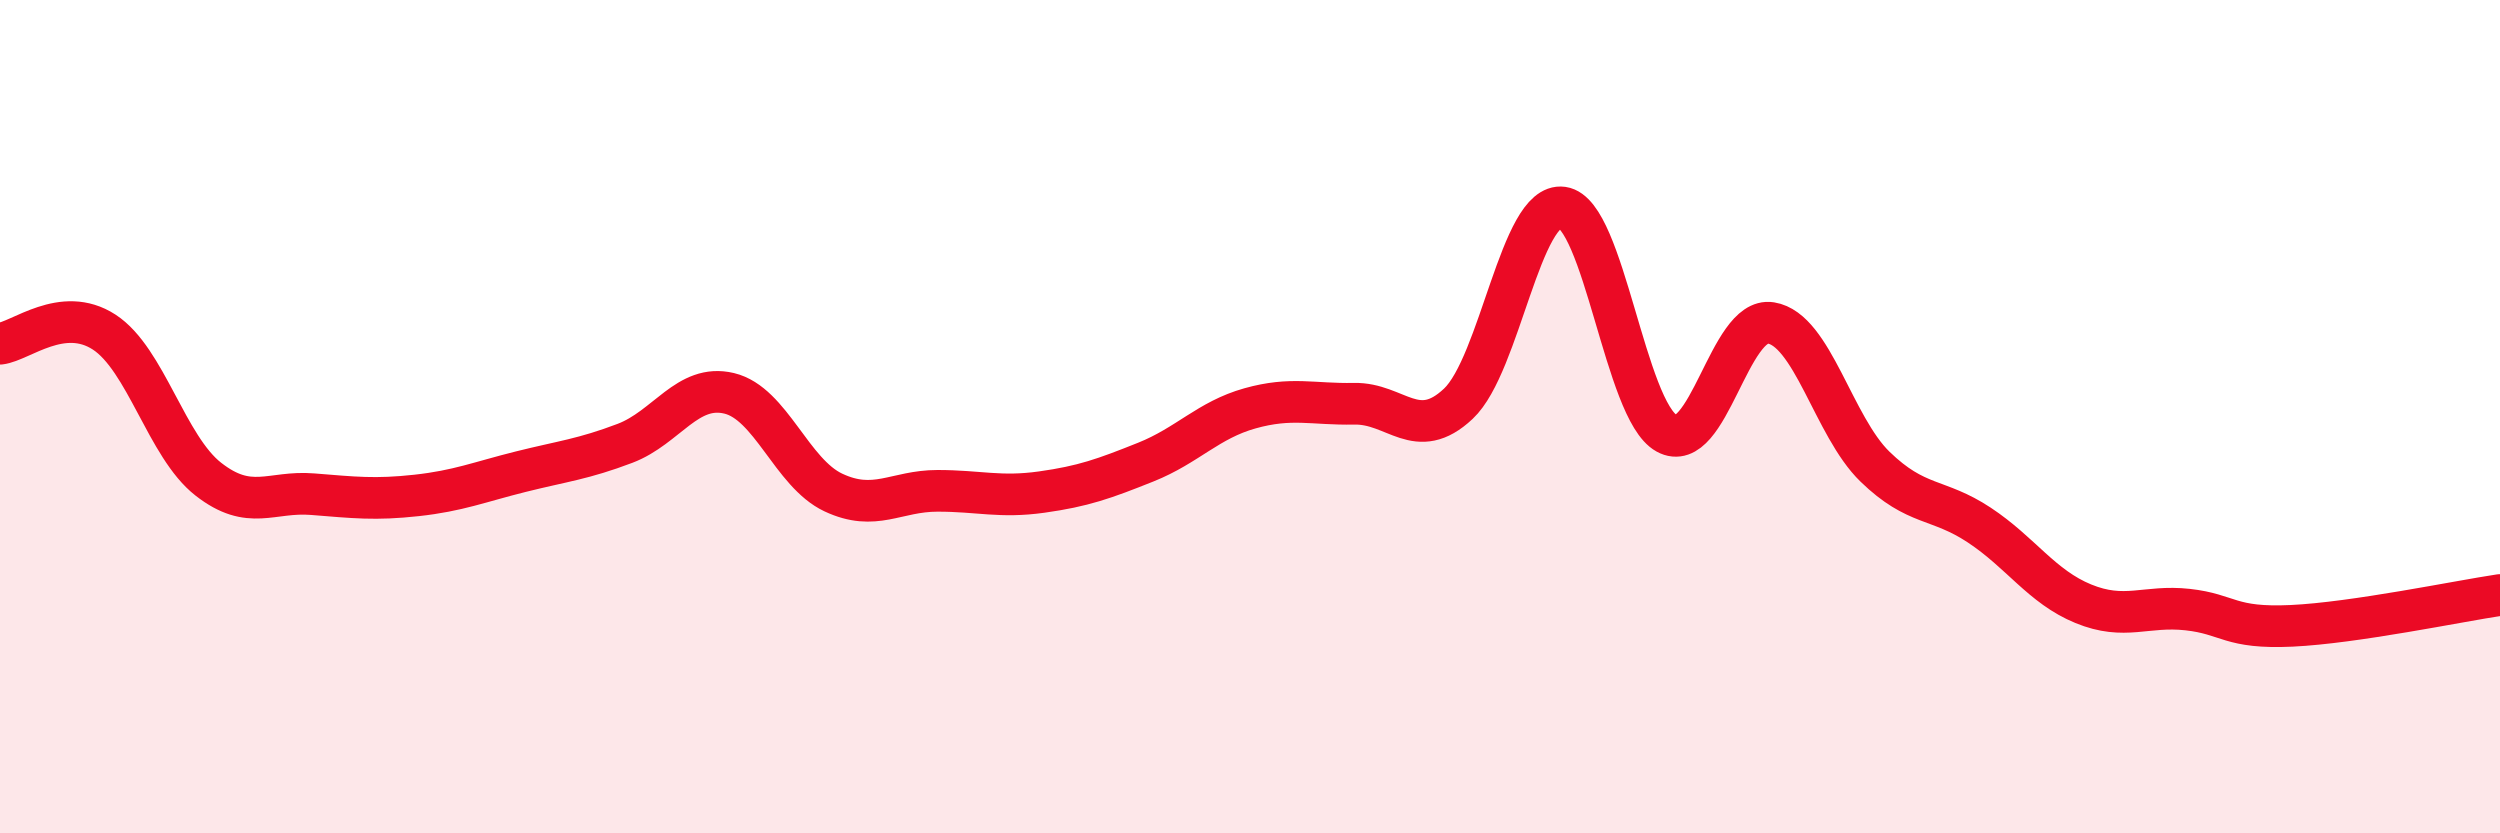
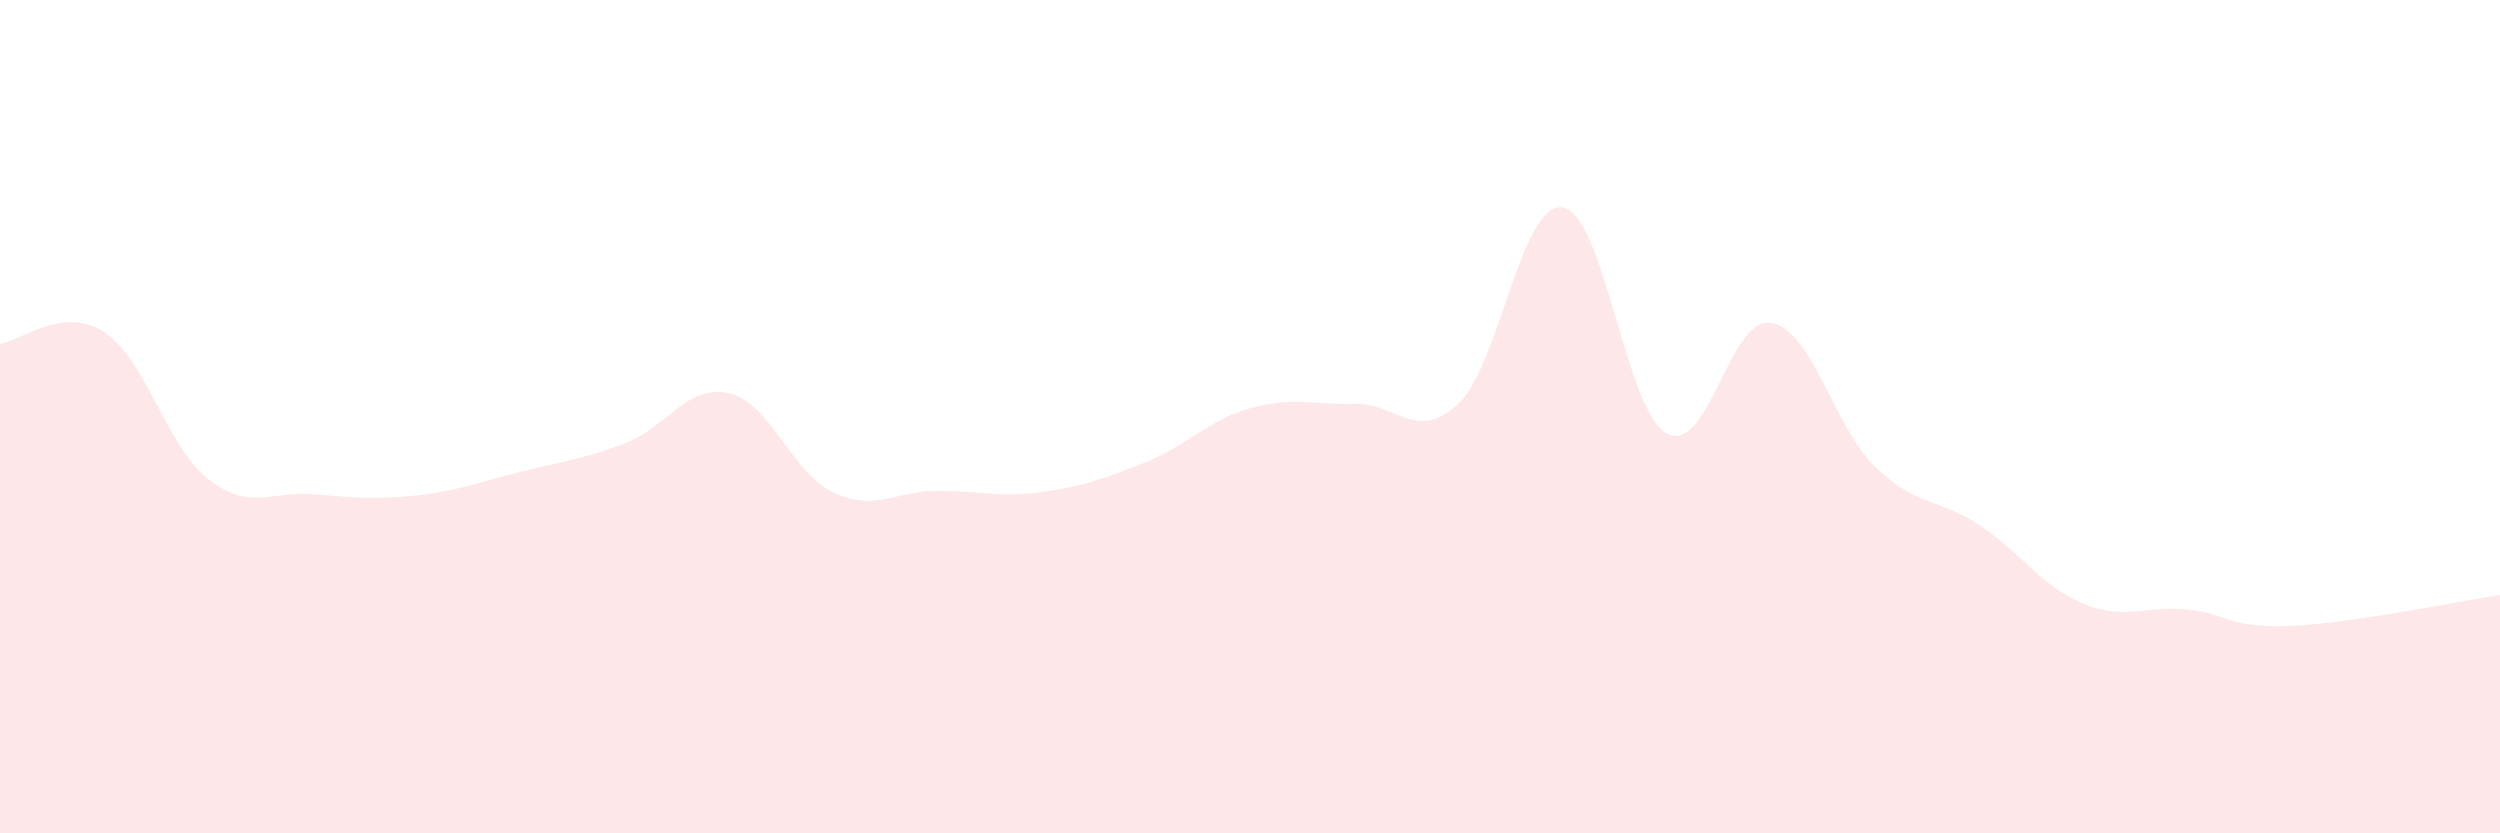
<svg xmlns="http://www.w3.org/2000/svg" width="60" height="20" viewBox="0 0 60 20">
  <path d="M 0,8.25 C 0.5,8.19 1.5,7.32 2.5,7.97 C 3.5,8.62 4,10.72 5,11.5 C 6,12.28 6.5,11.78 7.5,11.86 C 8.5,11.94 9,12 10,11.89 C 11,11.78 11.5,11.57 12.5,11.32 C 13.5,11.07 14,11.02 15,10.64 C 16,10.26 16.5,9.2 17.5,9.44 C 18.5,9.68 19,11.35 20,11.82 C 21,12.29 21.5,11.78 22.5,11.78 C 23.5,11.78 24,11.95 25,11.81 C 26,11.67 26.5,11.49 27.5,11.09 C 28.5,10.69 29,10.08 30,9.8 C 31,9.52 31.5,9.71 32.5,9.69 C 33.5,9.67 34,10.63 35,9.69 C 36,8.75 36.5,4.84 37.5,4.98 C 38.5,5.12 39,9.85 40,10.4 C 41,10.95 41.5,7.59 42.5,7.75 C 43.5,7.91 44,10.23 45,11.2 C 46,12.17 46.5,11.94 47.5,12.6 C 48.5,13.26 49,14.08 50,14.49 C 51,14.9 51.5,14.52 52.5,14.63 C 53.5,14.74 53.5,15.09 55,15.02 C 56.5,14.95 59,14.43 60,14.28L60 20L0 20Z" fill="#EB0A25" opacity="0.1" stroke-linecap="round" stroke-linejoin="round" />
-   <path d="M 0,8.25 C 0.5,8.19 1.5,7.32 2.5,7.97 C 3.5,8.62 4,10.72 5,11.5 C 6,12.28 6.5,11.78 7.5,11.86 C 8.5,11.94 9,12 10,11.89 C 11,11.78 11.5,11.57 12.5,11.32 C 13.5,11.07 14,11.02 15,10.64 C 16,10.26 16.5,9.2 17.5,9.44 C 18.5,9.68 19,11.35 20,11.82 C 21,12.29 21.5,11.78 22.5,11.78 C 23.5,11.78 24,11.95 25,11.81 C 26,11.67 26.5,11.49 27.5,11.09 C 28.5,10.69 29,10.08 30,9.8 C 31,9.52 31.5,9.71 32.5,9.69 C 33.5,9.67 34,10.63 35,9.69 C 36,8.75 36.5,4.84 37.5,4.98 C 38.5,5.12 39,9.85 40,10.4 C 41,10.95 41.5,7.59 42.5,7.75 C 43.5,7.91 44,10.23 45,11.2 C 46,12.17 46.5,11.94 47.5,12.6 C 48.5,13.26 49,14.08 50,14.49 C 51,14.9 51.5,14.52 52.5,14.63 C 53.5,14.74 53.5,15.09 55,15.02 C 56.5,14.95 59,14.43 60,14.28" stroke="#EB0A25" stroke-width="1" fill="none" stroke-linecap="round" stroke-linejoin="round" />
</svg>